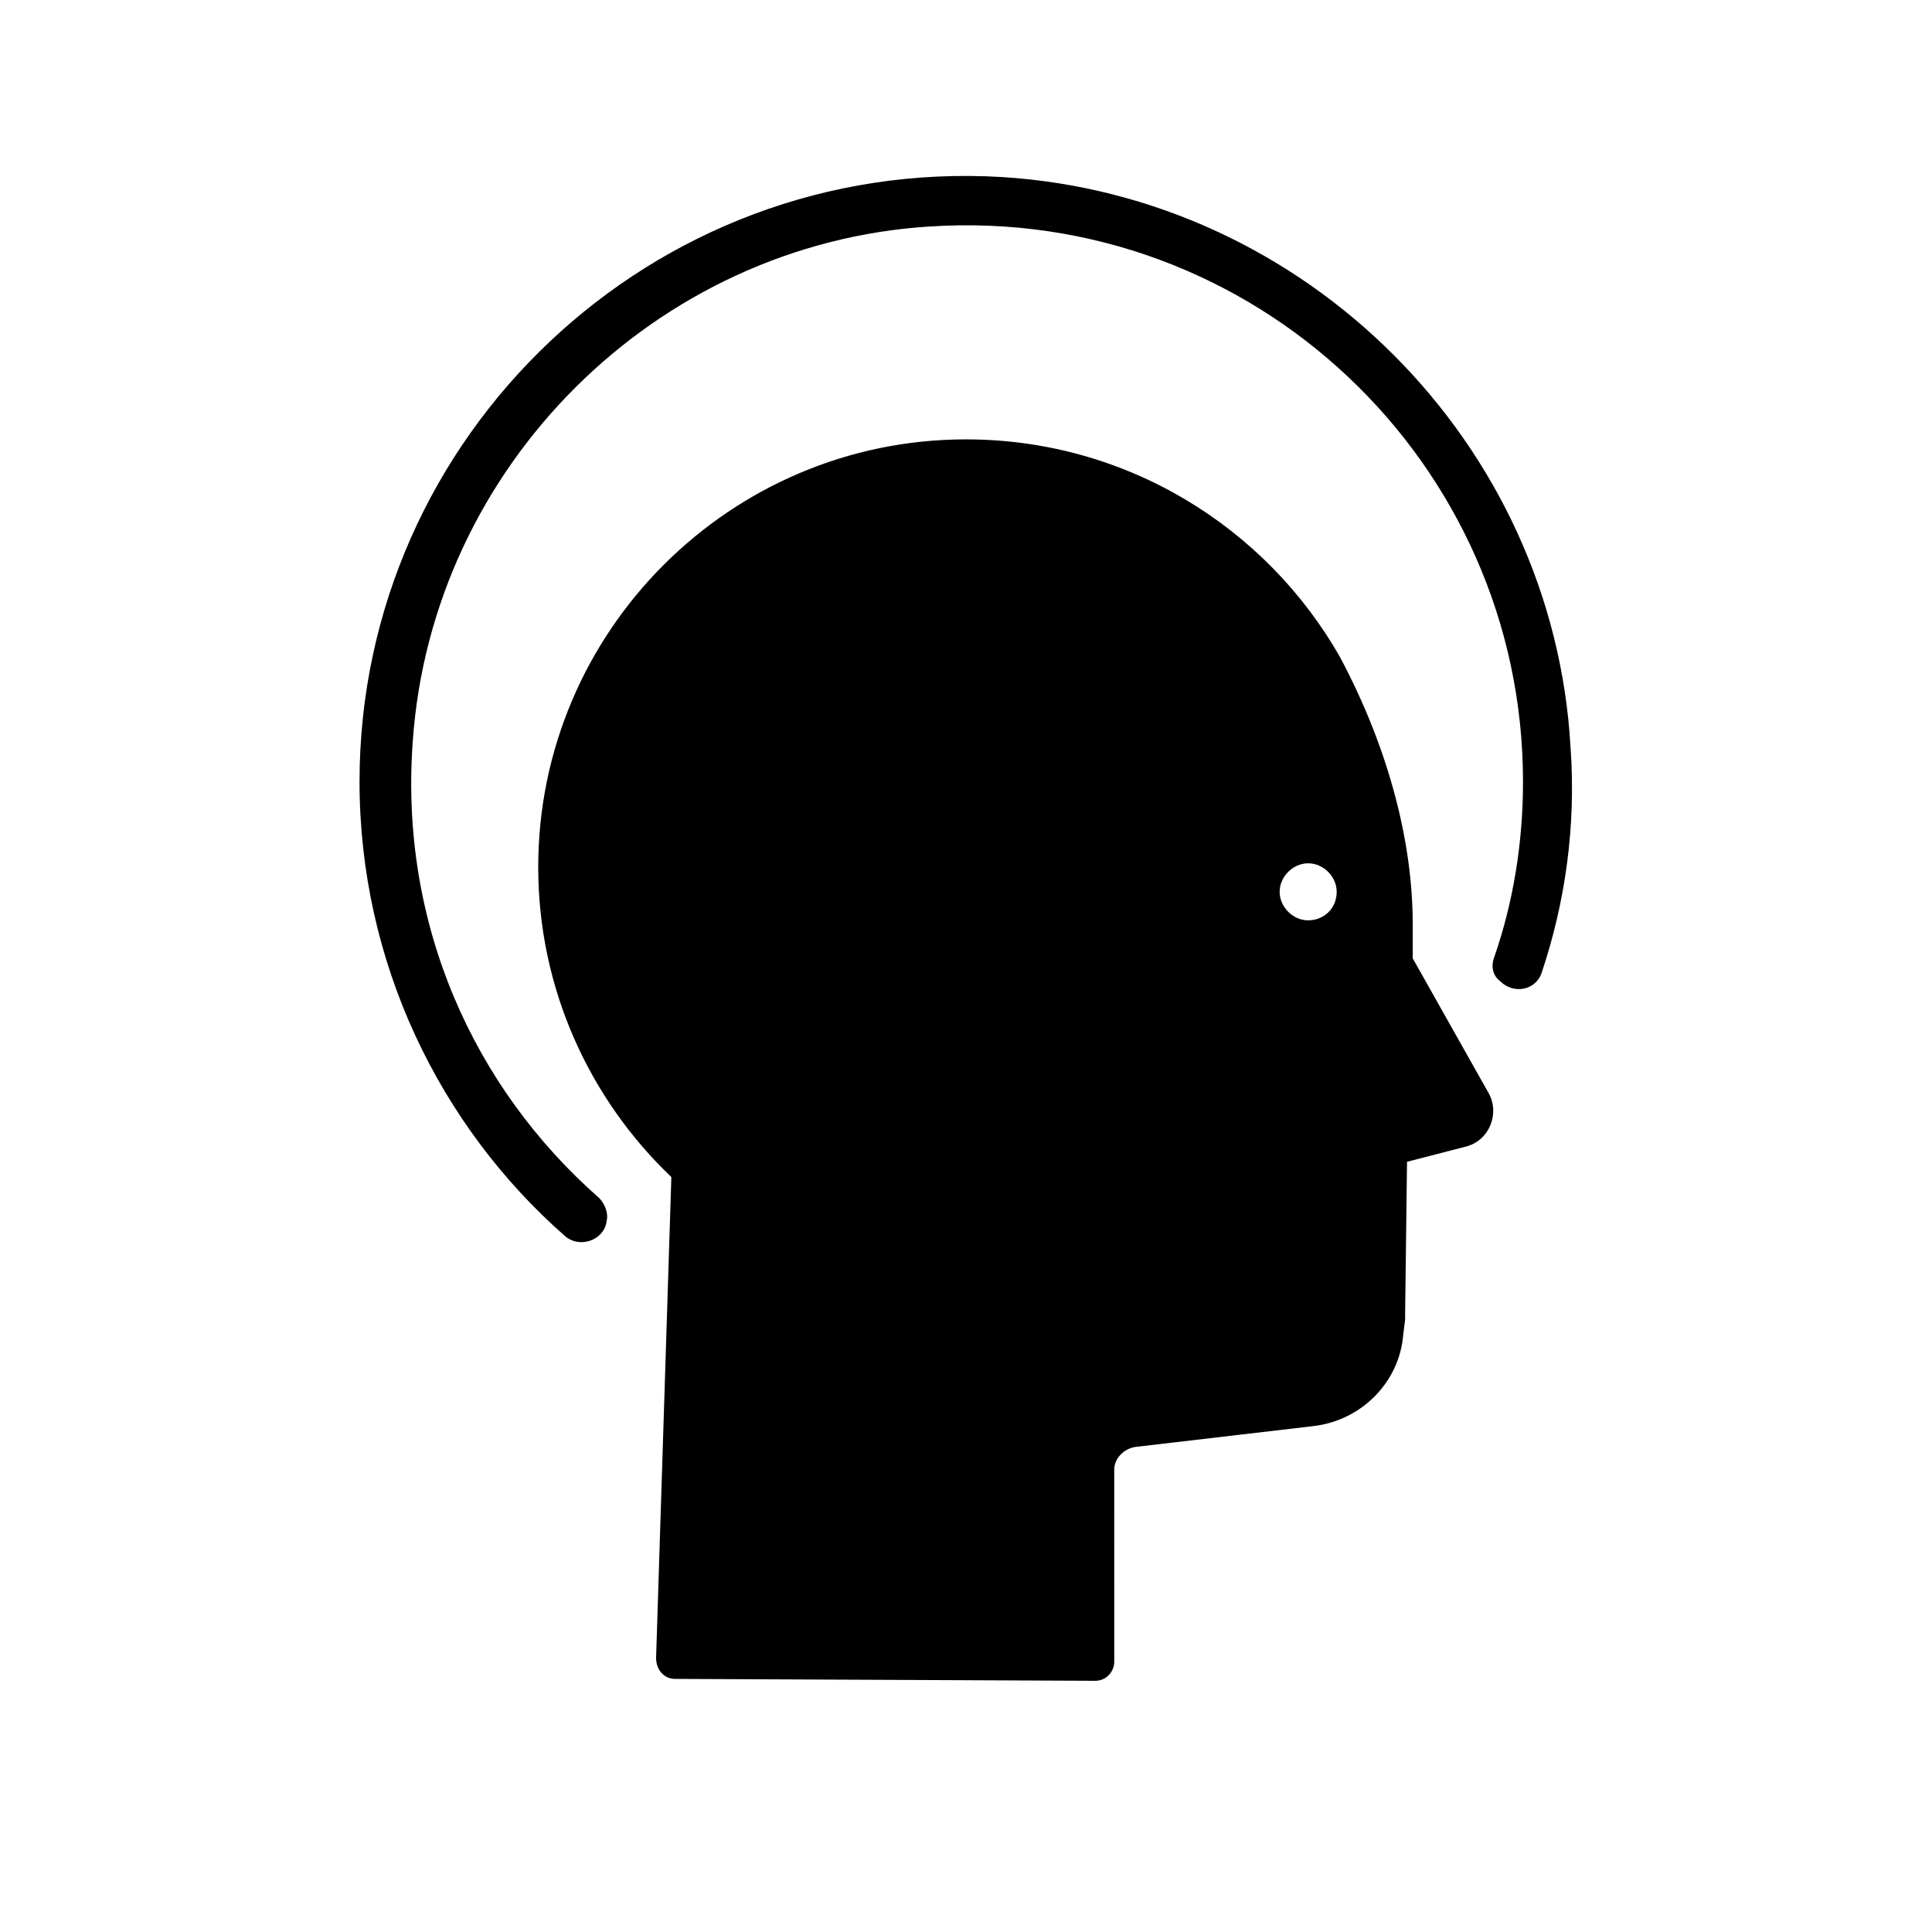
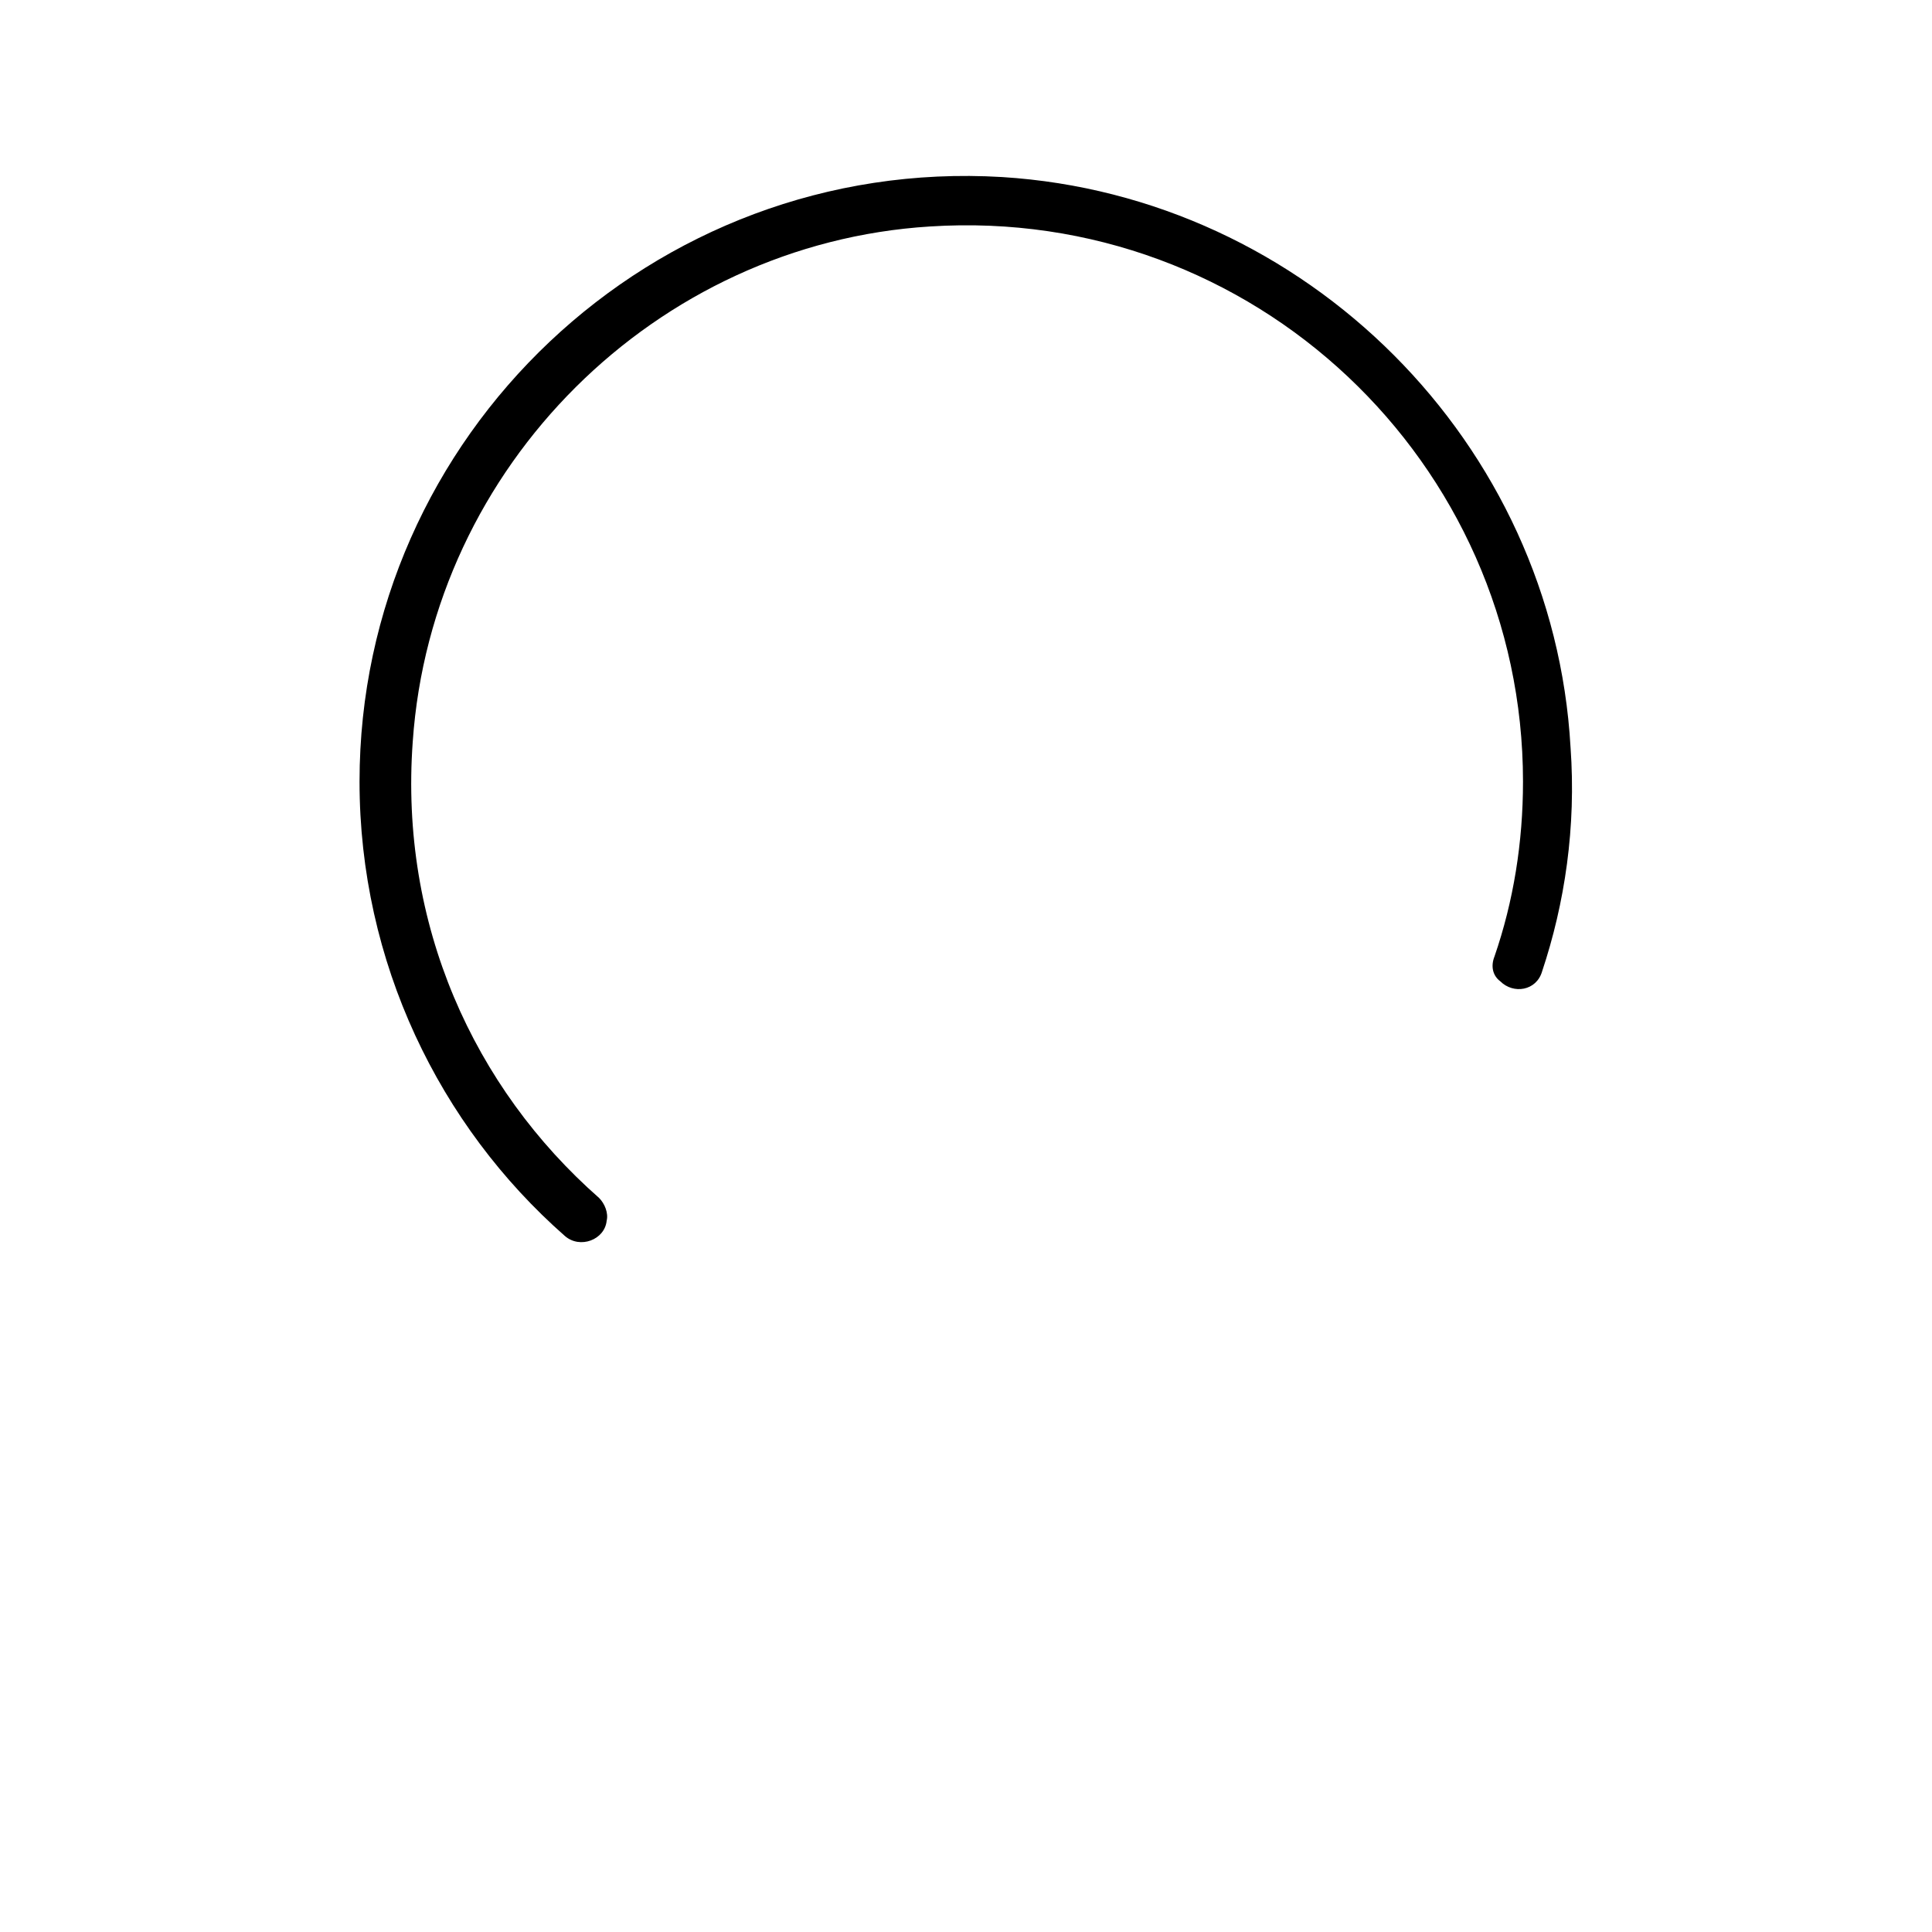
<svg xmlns="http://www.w3.org/2000/svg" fill="#000000" width="800px" height="800px" version="1.1" viewBox="144 144 512 512">
  <g>
    <path d="m560.21 342.06c-4.535-80.609-70.031-146.11-150.64-151.14-92.699-5.539-170.29 68.523-170.29 160.21 0 47.863 21.16 91.191 54.41 120.41 4.031 3.527 10.578 1.008 11.082-4.031 0.504-2.016-0.504-4.535-2.016-6.047-33.25-29.223-52.898-72.547-49.375-120.91 5.039-73.051 64.488-132 137.04-136.53 85.648-5.543 157.19 62.473 157.19 147.11 0 16.121-2.519 31.738-7.559 46.352-1.008 2.519-0.504 5.039 1.512 6.551 3.527 3.527 9.574 2.519 11.082-2.519 6.055-18.141 9.078-38.293 7.566-59.453z" />
-     <path d="m518.39 397.98v-9.07c0-21.16-6.047-45.848-19.145-70.535-19.648-34.762-56.93-57.938-99.25-57.938-62.473 0-113.36 50.883-113.36 113.36 0 32.242 13.602 61.465 35.266 82.121v0.504l-4.031 126.96c0 3.023 2.016 5.543 5.039 5.543l111.34 0.504c3.023 0 5.039-2.519 5.039-5.039l-0.004-50.883c0-3.023 2.519-5.543 5.543-6.047l47.359-5.543c12.594-1.512 22.672-11.586 23.68-24.184l0.504-4.031v-1.512l0.504-40.305 15.617-4.031c6.047-1.512 9.07-8.566 6.047-14.105zm-27.711-10.078c-4.031 0-7.559-3.527-7.559-7.559s3.527-7.559 7.559-7.559 7.559 3.527 7.559 7.559c0 4.535-3.527 7.559-7.559 7.559z" />
  </g>
</svg>